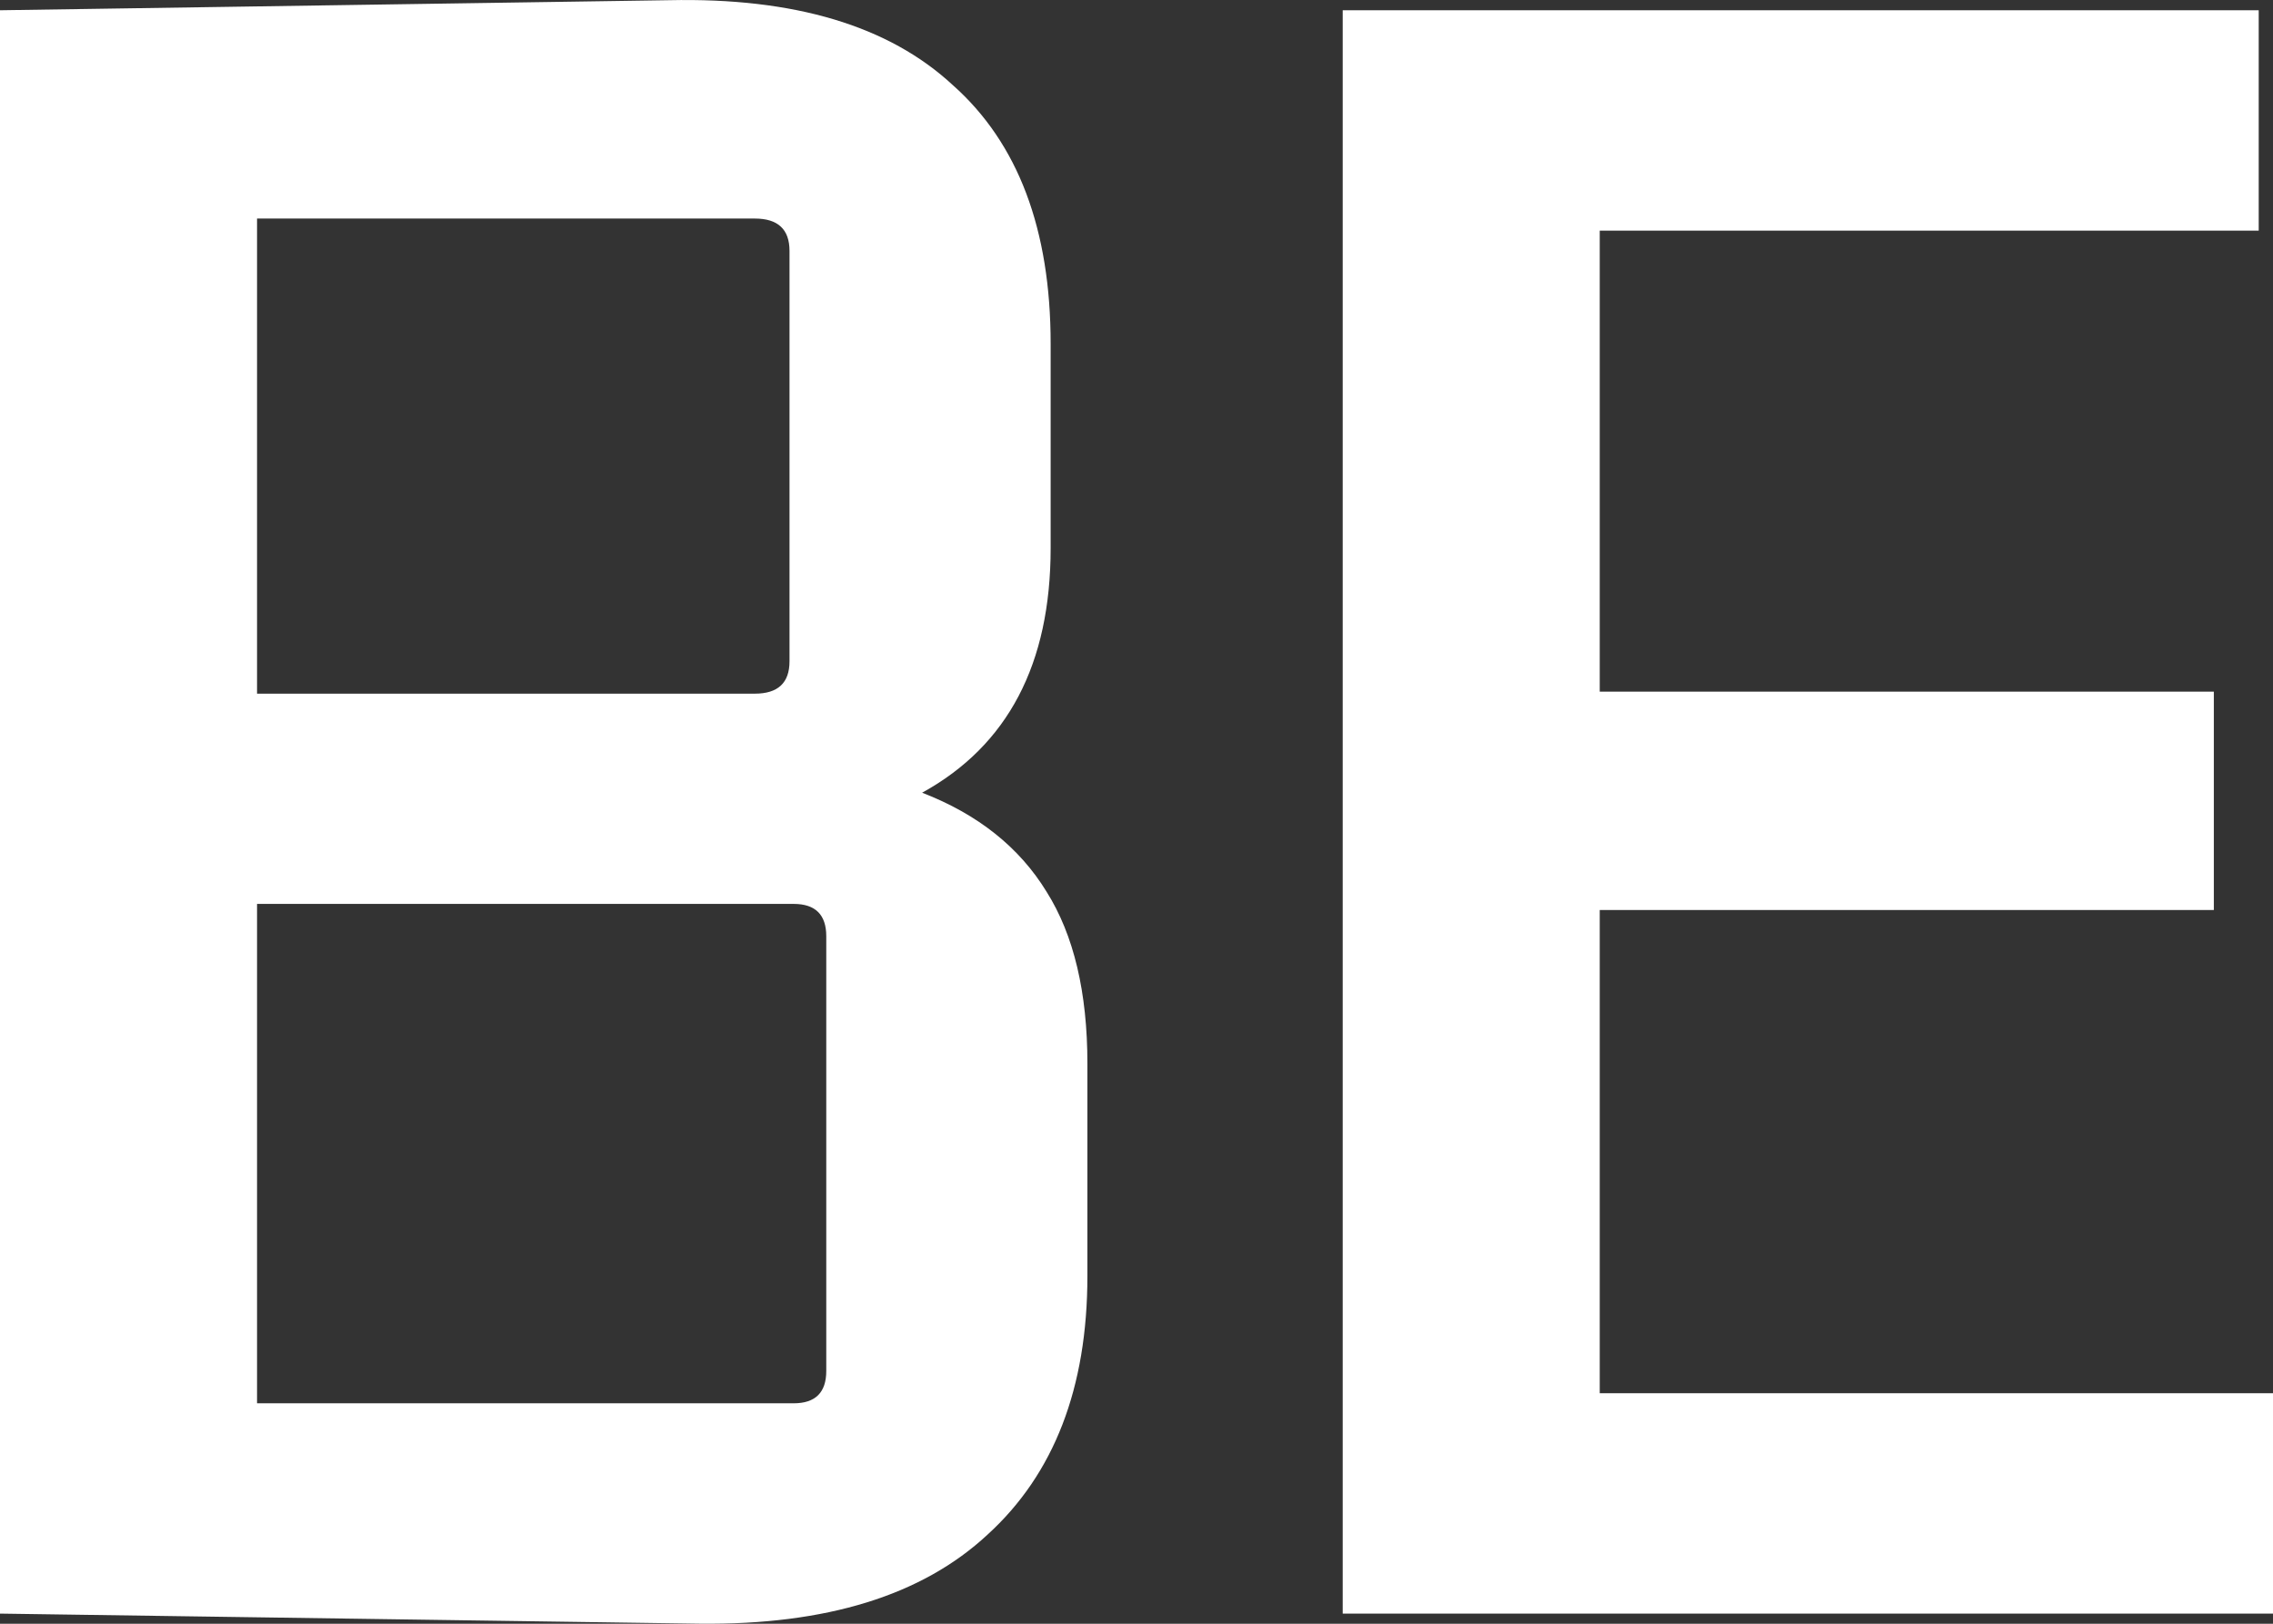
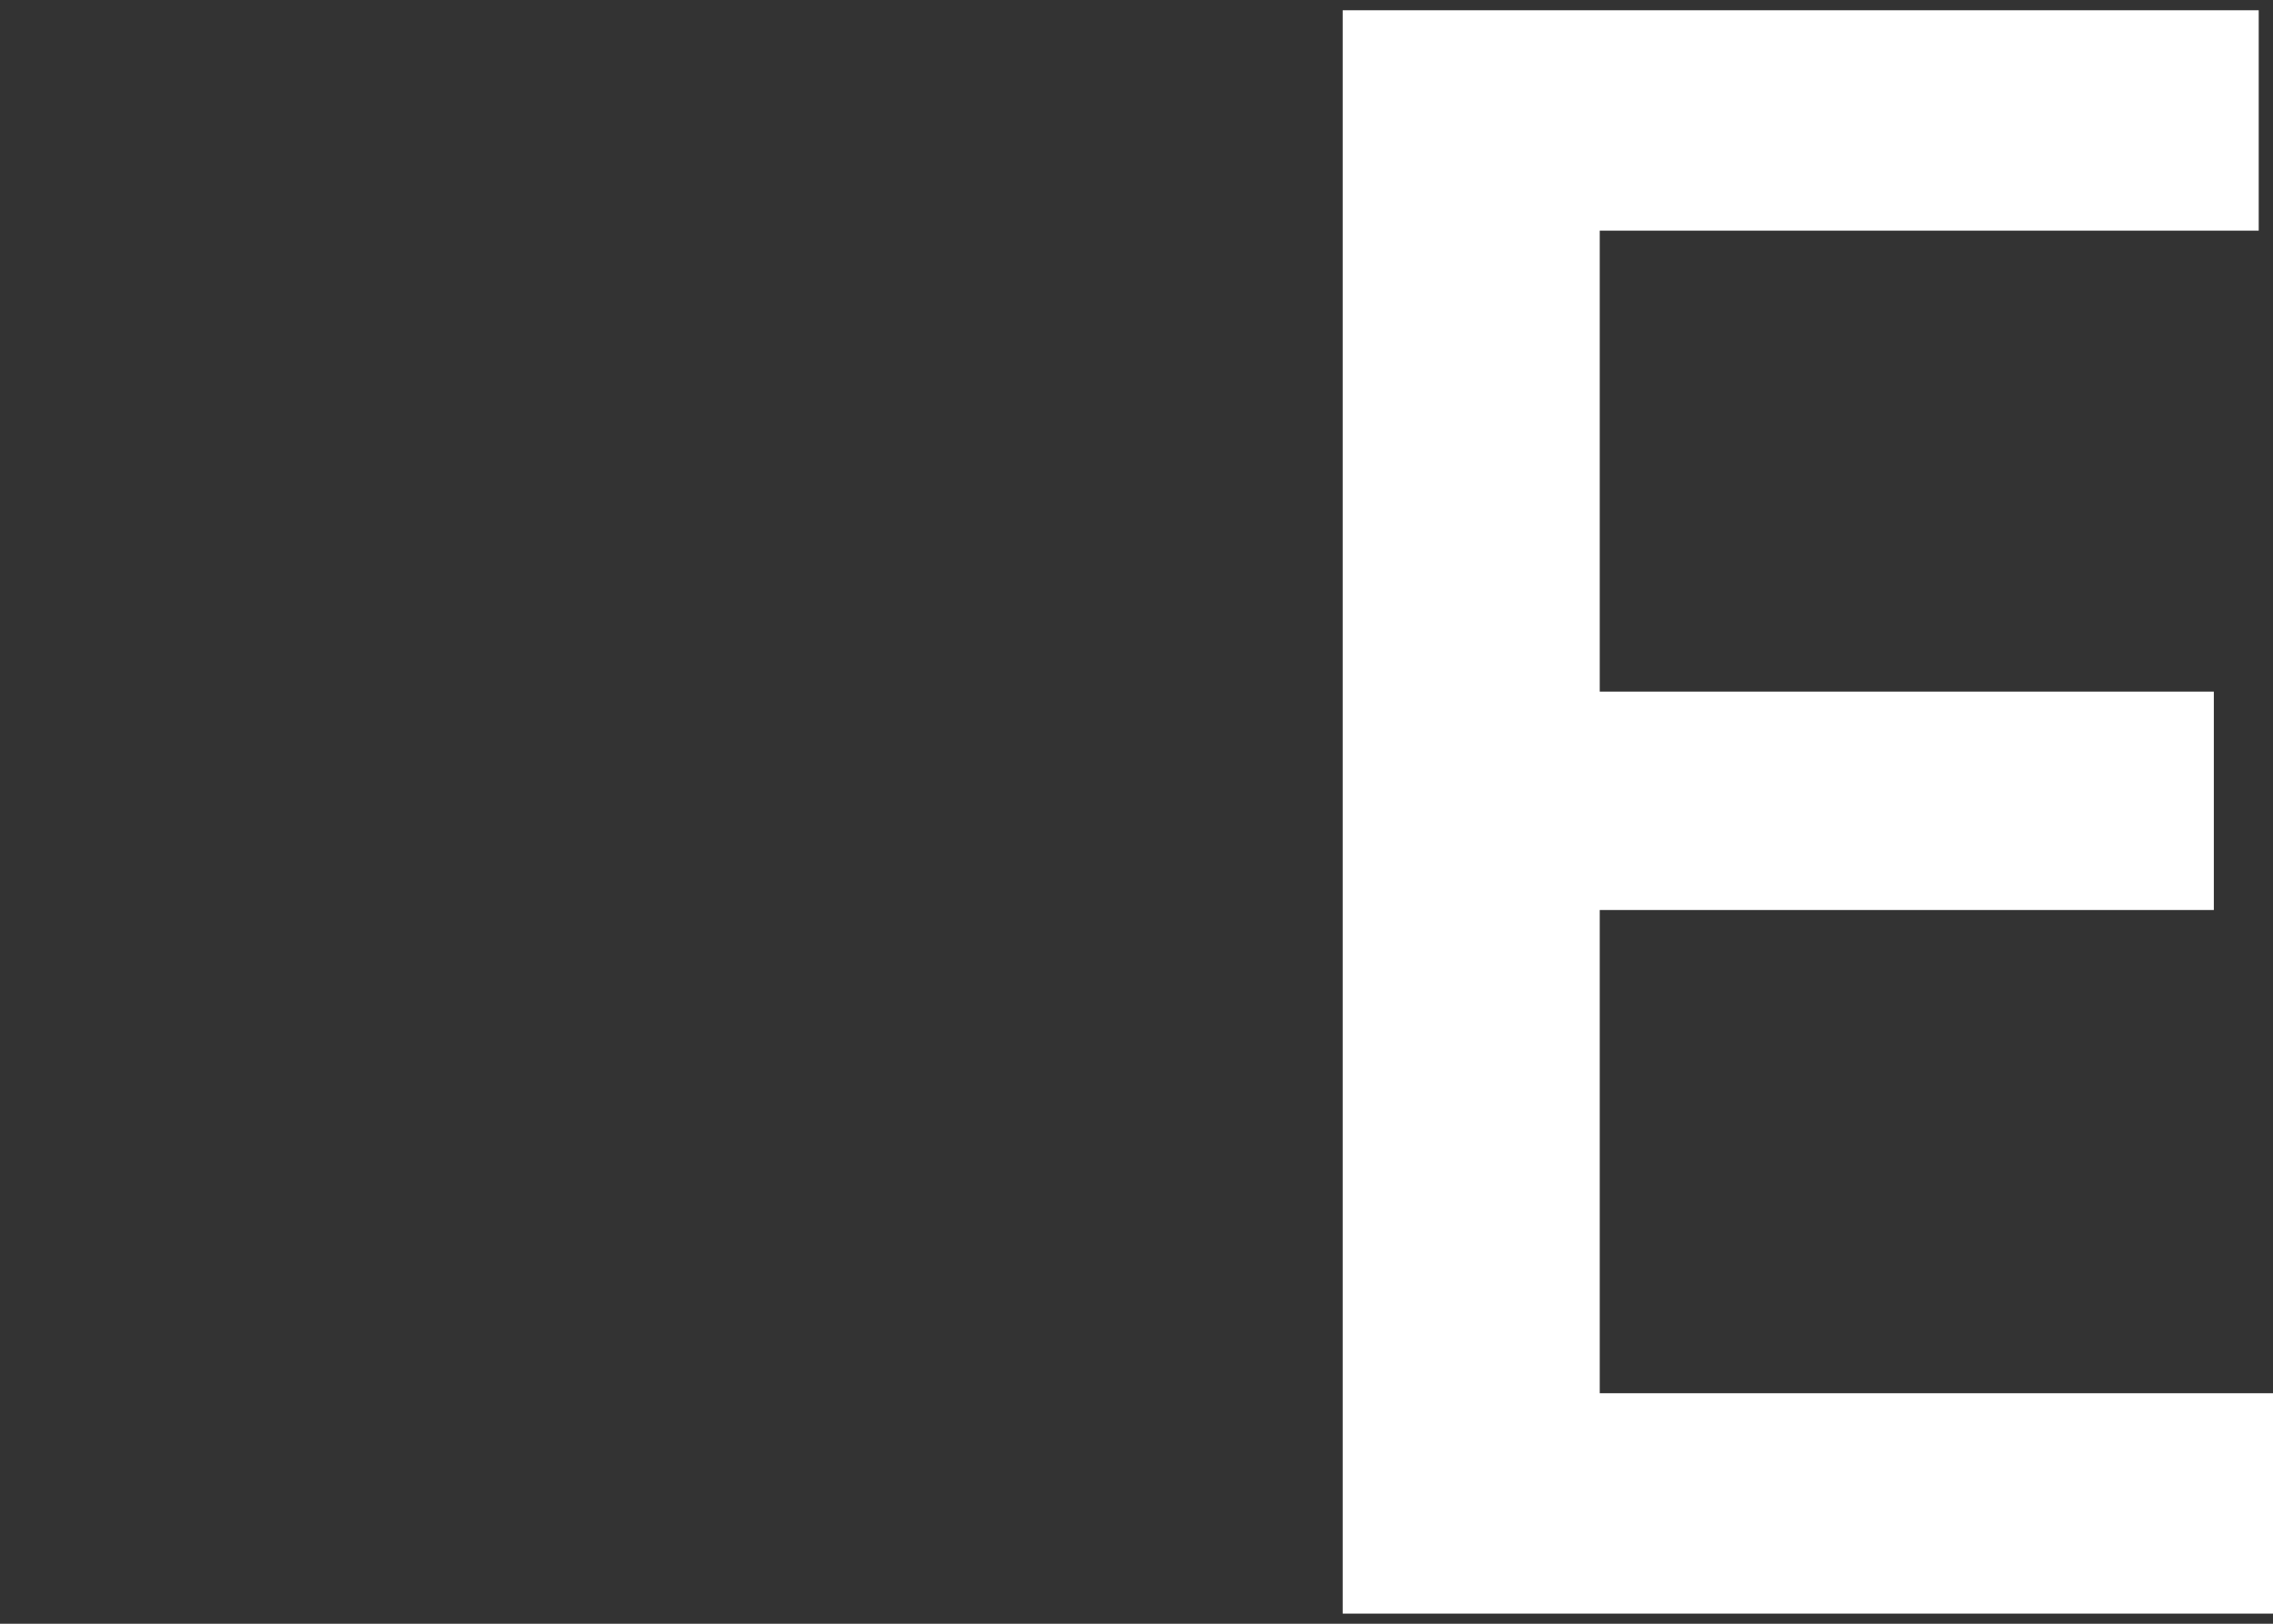
<svg xmlns="http://www.w3.org/2000/svg" width="35" height="25" viewBox="0 0 35 25" fill="none">
  <rect x="0" y="0" width="35" height="25" fill="#333333" stroke="none" />
-   <path d="M10.775 24.999L0 24.844V0.158L10.304 0.003C12.231 -0.039 13.686 0.397 14.671 1.31C15.676 2.202 16.178 3.531 16.178 5.295V8.439C16.178 10.223 15.519 11.479 14.199 12.205C15.058 12.537 15.697 13.046 16.116 13.731C16.534 14.395 16.744 15.277 16.744 16.377V19.645C16.744 21.368 16.231 22.696 15.204 23.63C14.199 24.564 12.723 25.02 10.775 24.999ZM11.623 3.365H3.958V10.68H11.623C11.979 10.68 12.157 10.514 12.157 10.182V3.863C12.157 3.531 11.979 3.365 11.623 3.365ZM12.22 13.917H3.958V21.606H12.22C12.555 21.606 12.723 21.44 12.723 21.108V14.415C12.723 14.083 12.555 13.917 12.22 13.917Z" fill="white" />
  <path d="M20.675 24.844V0.158H34.78V3.551H24.633V10.649H34.089V14.011H24.633V21.451H35V24.844H20.675Z" fill="white" />
</svg>